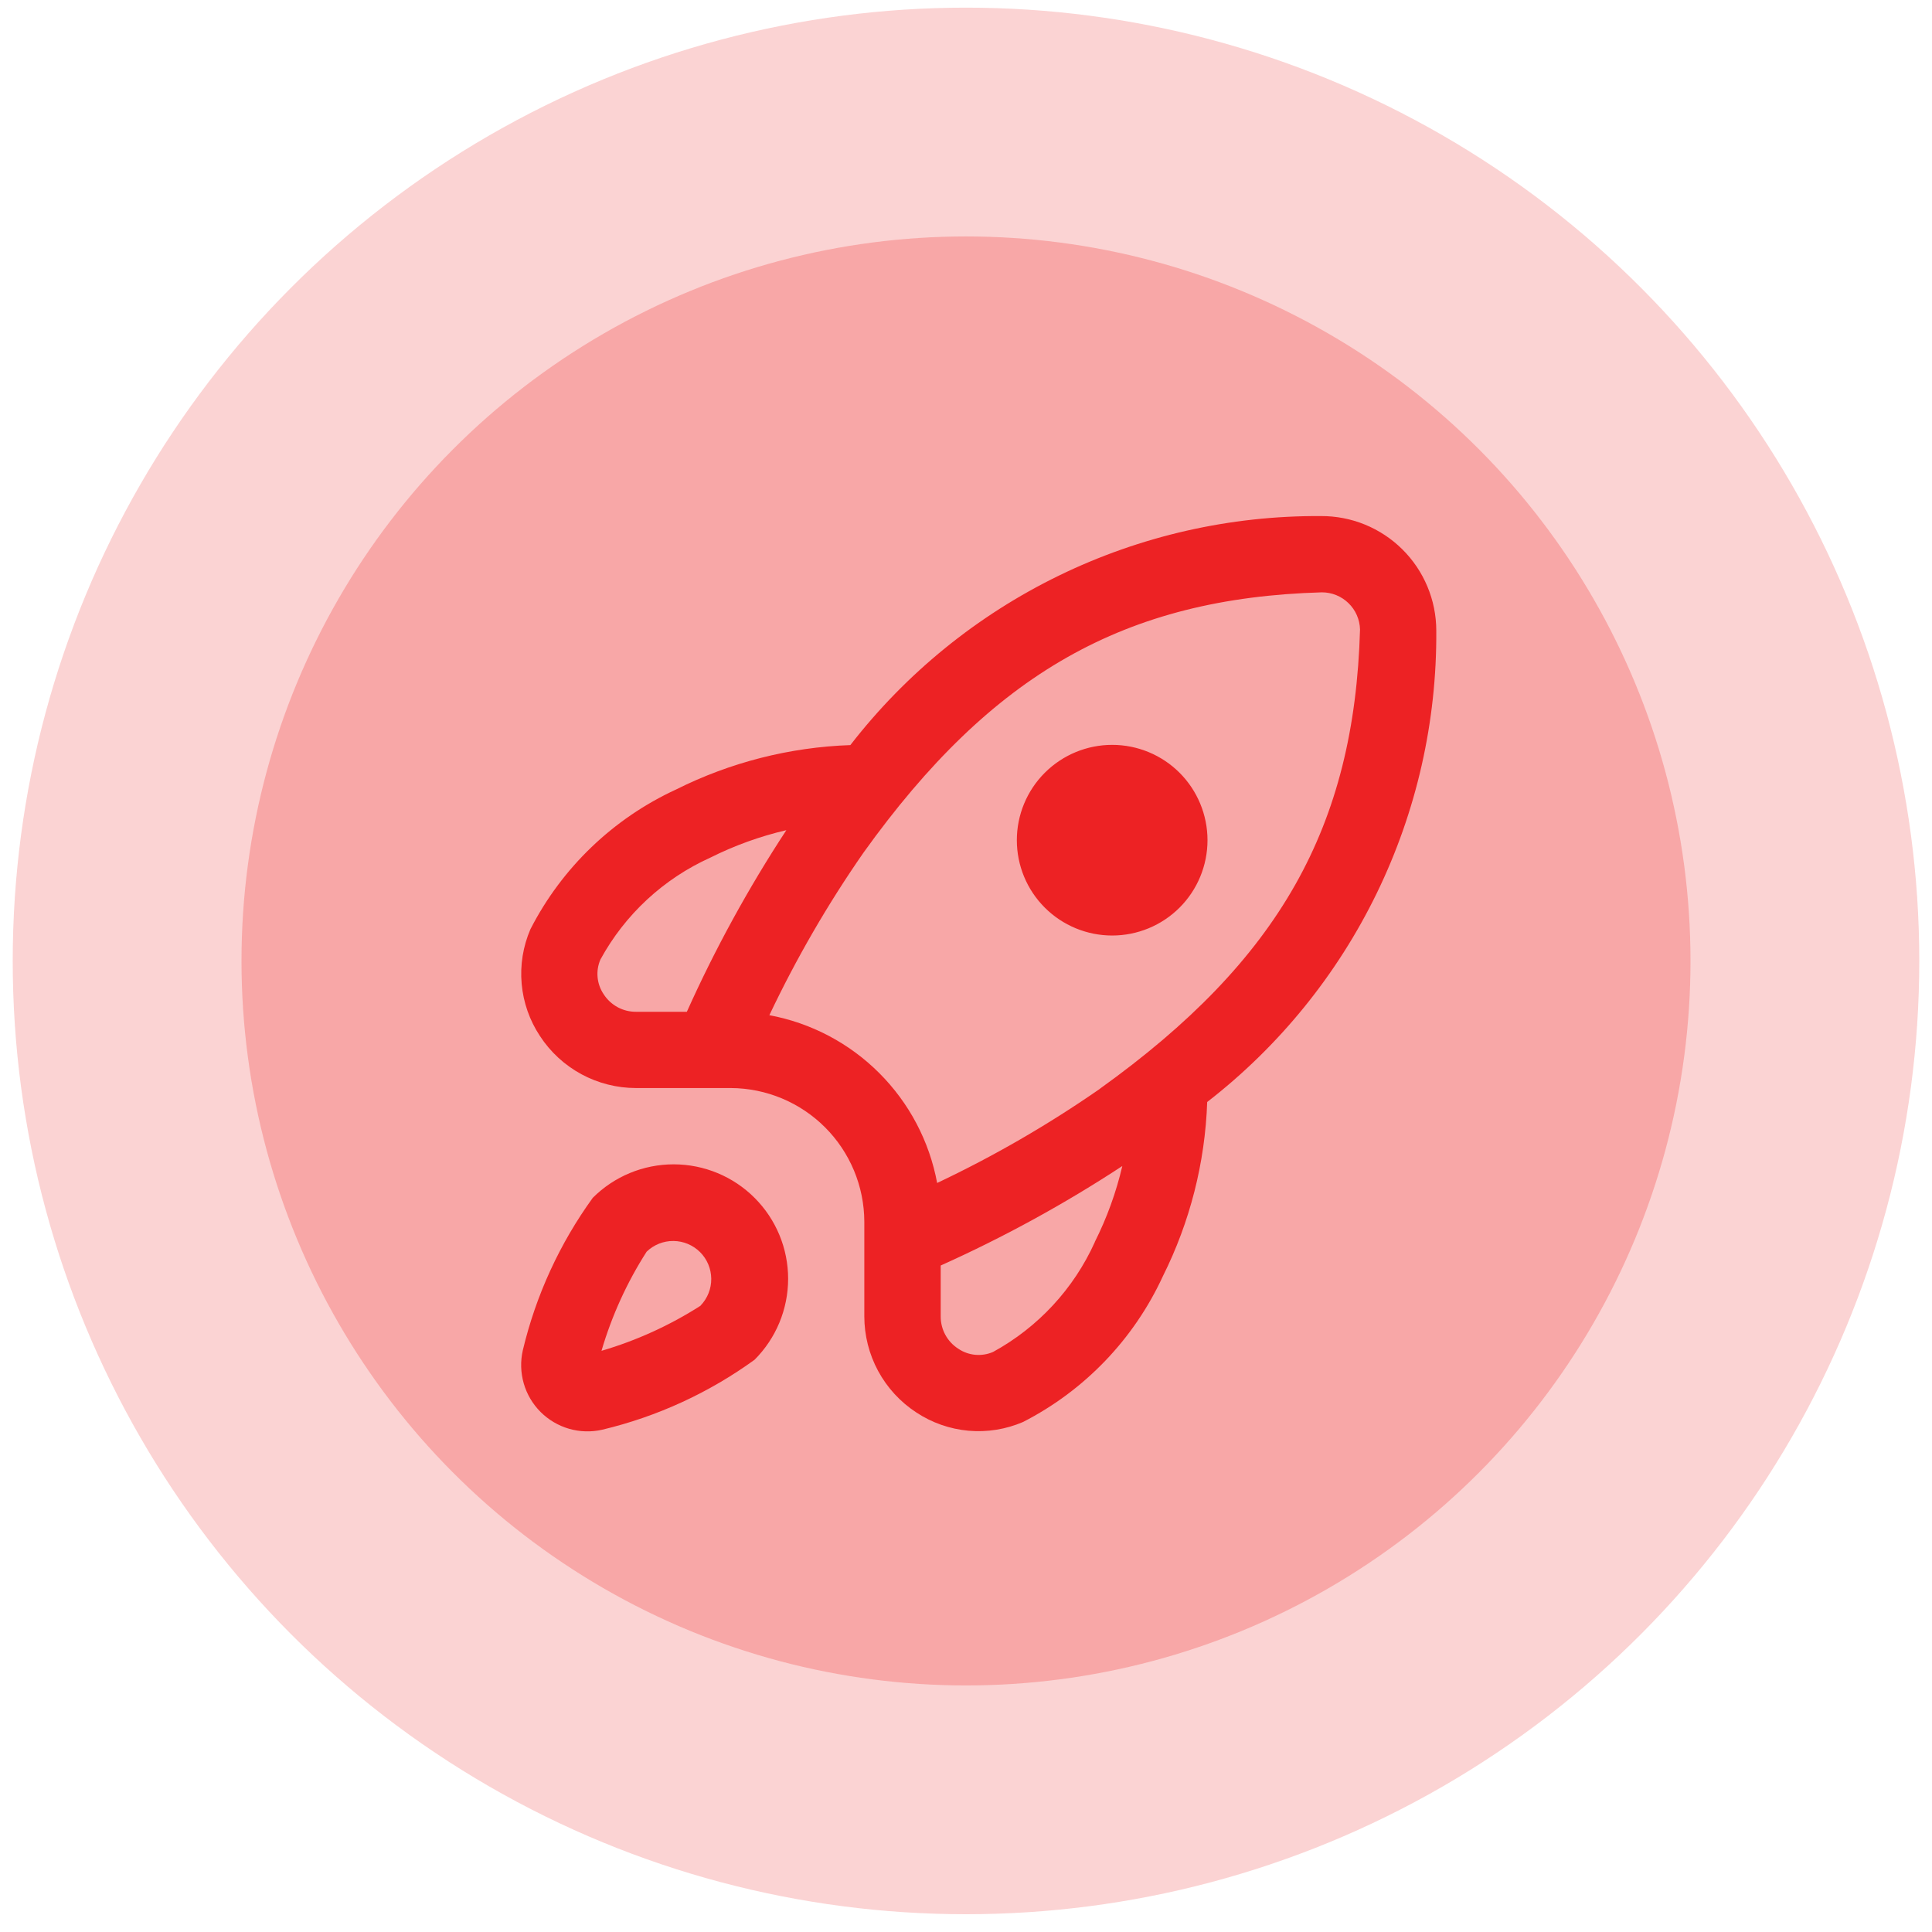
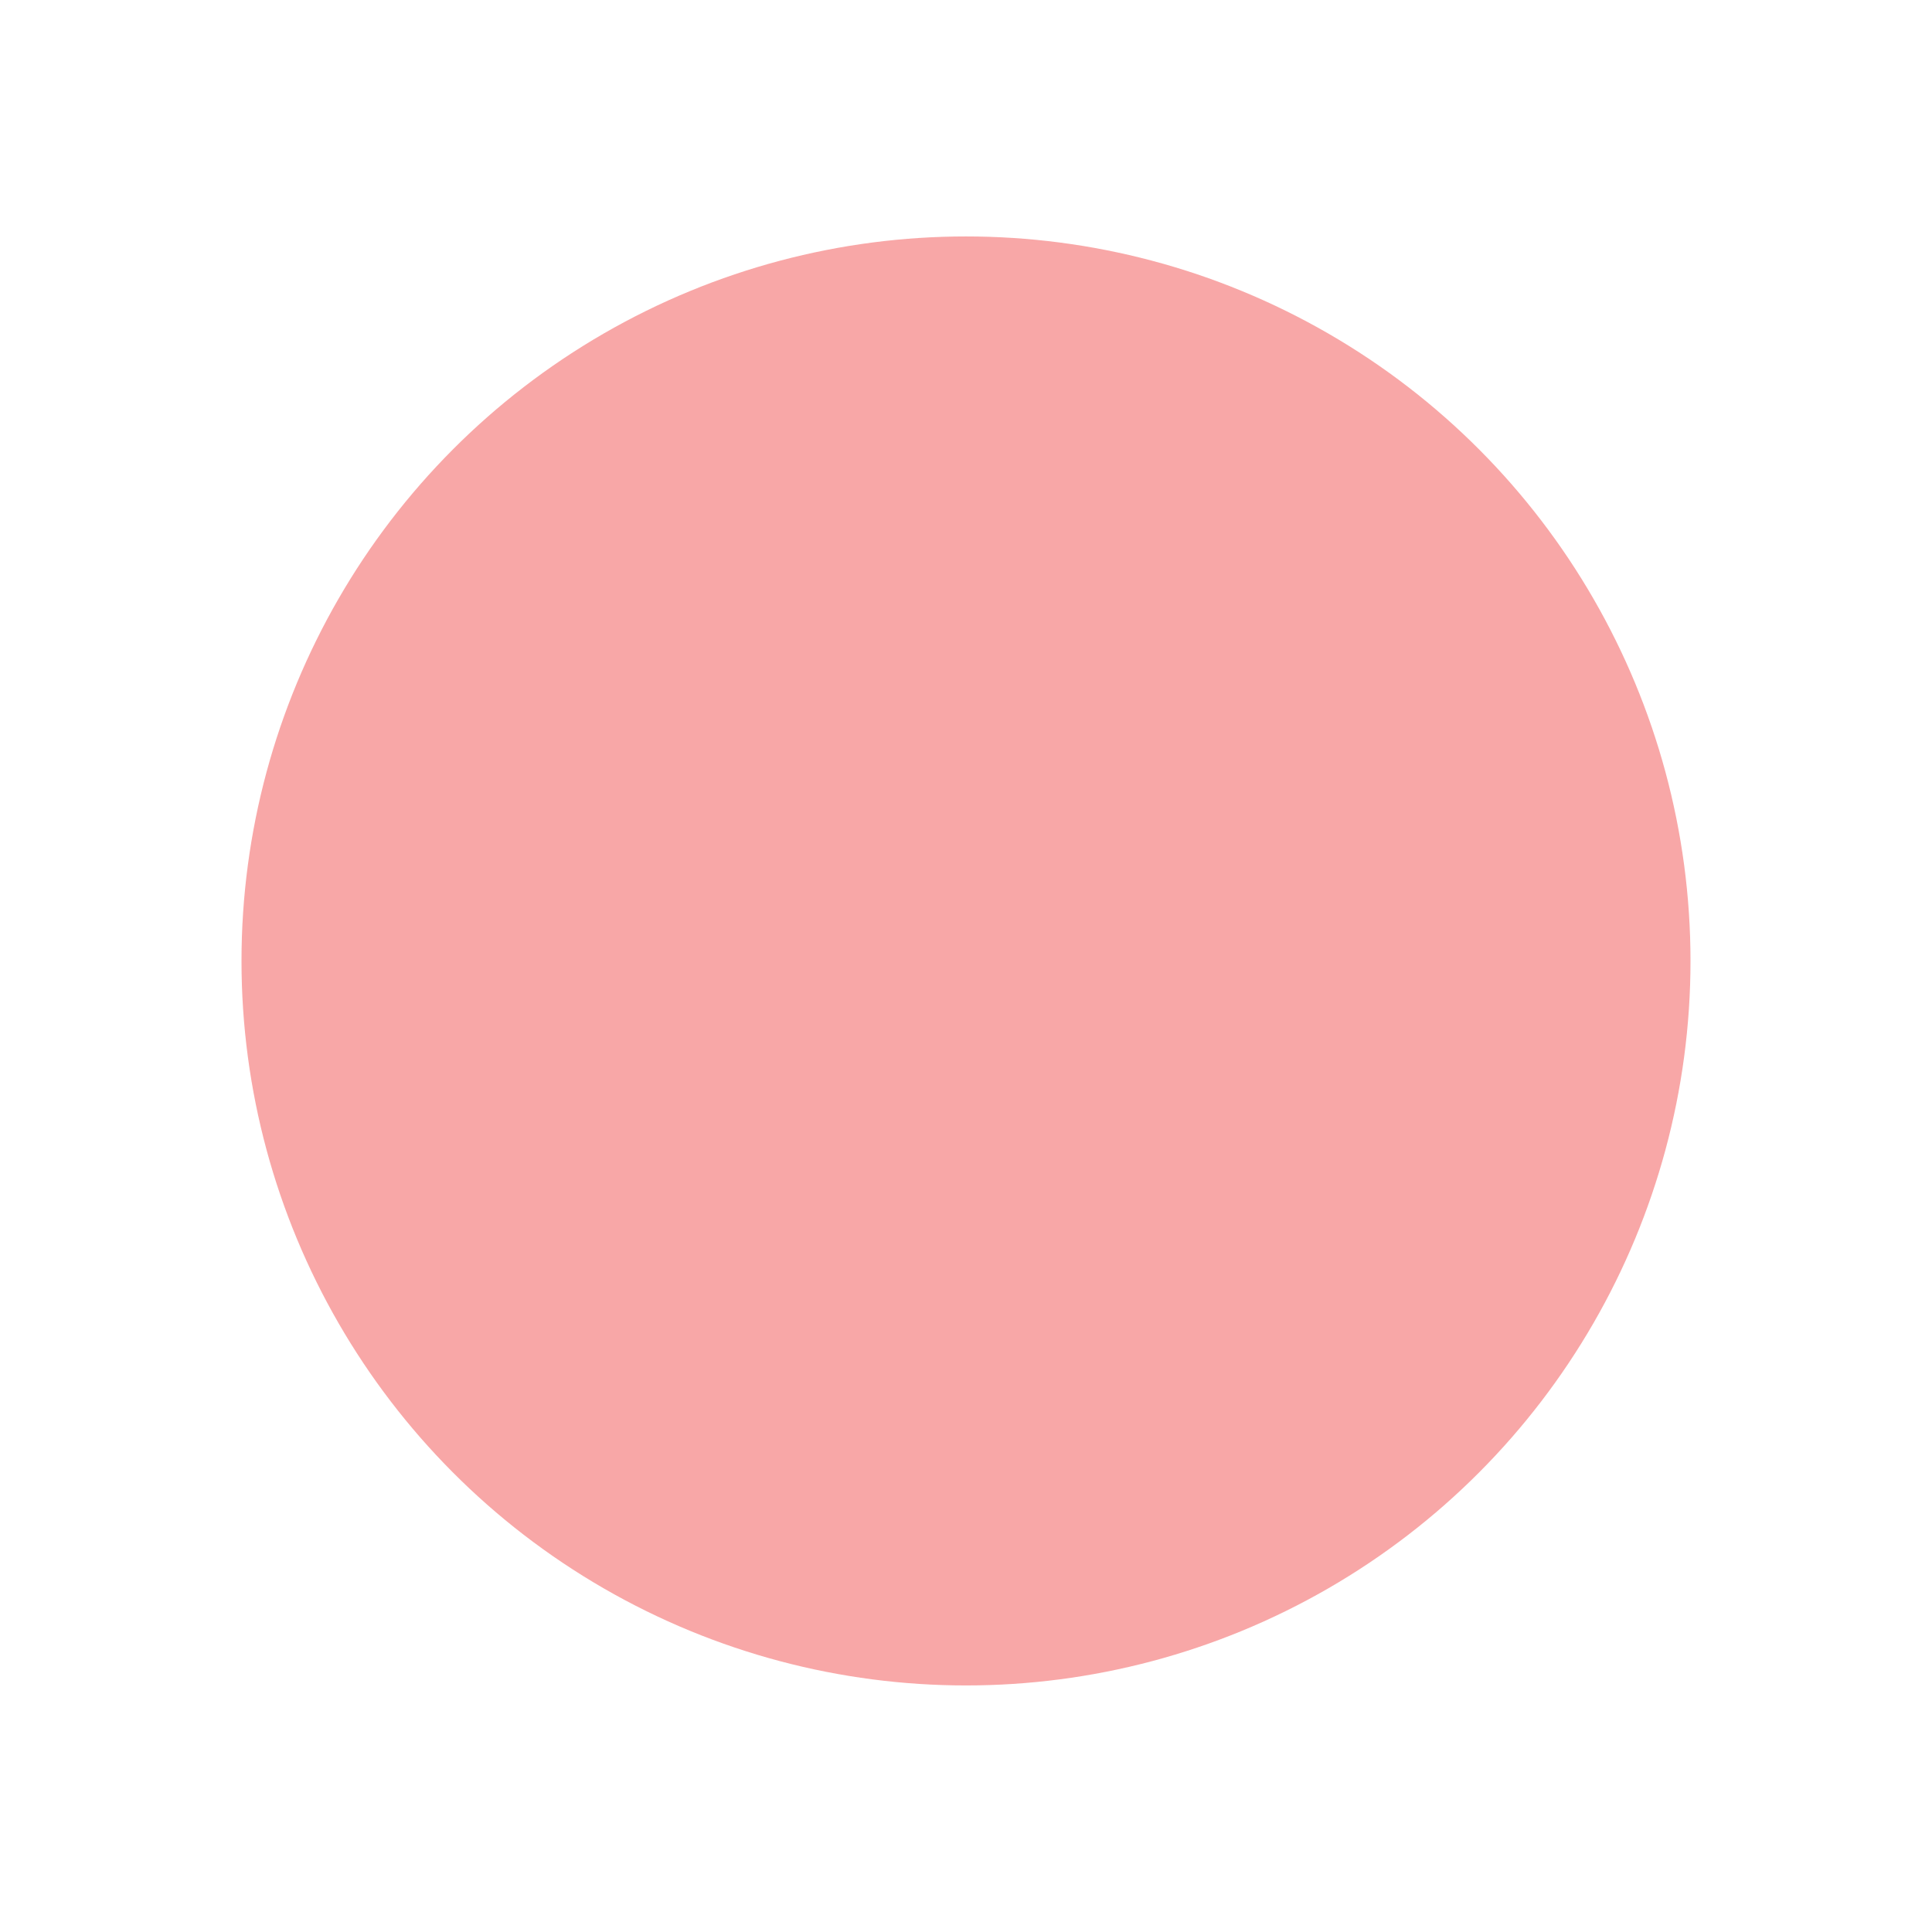
<svg xmlns="http://www.w3.org/2000/svg" width="76" height="76" viewBox="0 0 76 76" fill="none">
-   <circle cx="38" cy="37.801" r="37.5" fill="#FBD3D3" />
  <circle cx="38" cy="37.801" r="28.5" fill="#F8A7A7" />
  <g clip-path="url(#clip0_87_3665)">
-     <path d="M23.319 47.118C22.016 48.918 21.08 50.957 20.566 53.118C20.468 53.548 20.481 53.997 20.603 54.421C20.725 54.845 20.953 55.231 21.265 55.543C21.578 55.855 21.964 56.083 22.388 56.205C22.812 56.327 23.261 56.34 23.691 56.241C25.849 55.727 27.885 54.792 29.682 53.49C30.527 52.646 31.002 51.502 31.003 50.307C31.004 49.113 30.53 47.968 29.686 47.123C28.843 46.278 27.698 45.803 26.503 45.802C25.309 45.801 24.164 46.274 23.319 47.118ZM27.561 51.362C26.352 52.136 25.039 52.734 23.661 53.138C24.065 51.76 24.663 50.447 25.437 49.238C25.72 48.965 26.099 48.813 26.492 48.817C26.885 48.82 27.261 48.978 27.54 49.256C27.818 49.534 27.975 49.91 27.979 50.304C27.982 50.697 27.831 51.076 27.558 51.359L27.561 51.362ZM47.5 33.051C47.5 34.046 47.105 35 46.402 35.703C45.699 36.406 44.745 36.801 43.75 36.801C42.756 36.801 41.802 36.406 41.099 35.703C40.395 35 40 34.046 40 33.051C40 32.057 40.395 31.103 41.099 30.399C41.802 29.696 42.756 29.301 43.75 29.301C44.745 29.301 45.699 29.696 46.402 30.399C47.105 31.103 47.5 32.057 47.5 33.051ZM51.958 20.301C48.389 20.28 44.862 21.082 41.653 22.644C38.443 24.206 35.637 26.488 33.451 29.31C31.068 29.393 28.73 29.988 26.598 31.055C24.125 32.194 22.106 34.13 20.865 36.554C20.574 37.23 20.455 37.968 20.521 38.701C20.586 39.434 20.833 40.14 21.24 40.754C21.65 41.383 22.211 41.899 22.871 42.257C23.531 42.614 24.27 42.801 25.021 42.801H28.75C30.141 42.808 31.472 43.363 32.455 44.346C33.438 45.329 33.994 46.661 34 48.051V51.78C34 52.531 34.187 53.27 34.543 53.93C34.9 54.59 35.416 55.151 36.045 55.562C36.659 55.968 37.364 56.215 38.097 56.281C38.831 56.346 39.569 56.228 40.245 55.937C42.668 54.696 44.605 52.677 45.744 50.204C46.811 48.071 47.406 45.733 47.488 43.35C50.315 41.159 52.599 38.346 54.162 35.129C55.725 31.912 56.525 28.378 56.5 24.801C56.498 24.207 56.38 23.619 56.15 23.072C55.921 22.524 55.586 22.026 55.163 21.608C54.742 21.19 54.241 20.86 53.691 20.635C53.141 20.411 52.552 20.297 51.958 20.301ZM27.019 39.801H25.021C24.768 39.803 24.518 39.741 24.295 39.62C24.072 39.499 23.883 39.323 23.746 39.11C23.612 38.911 23.53 38.682 23.508 38.444C23.485 38.205 23.524 37.965 23.619 37.745C24.585 35.973 26.104 34.566 27.943 33.737C28.894 33.26 29.897 32.898 30.933 32.657C29.442 34.931 28.133 37.32 27.019 39.801ZM43.069 48.858C42.24 50.697 40.833 52.216 39.063 53.183C38.843 53.278 38.602 53.316 38.363 53.294C38.124 53.272 37.895 53.19 37.696 53.055C37.483 52.919 37.307 52.73 37.186 52.507C37.065 52.284 37.003 52.034 37.005 51.78V49.782C39.486 48.668 41.875 47.36 44.149 45.869C43.907 46.904 43.543 47.908 43.065 48.858H43.069ZM43.272 42.828C41.242 44.238 39.099 45.478 36.865 46.535C36.56 44.897 35.767 43.39 34.588 42.212C33.41 41.033 31.903 40.24 30.265 39.935C31.323 37.703 32.563 35.562 33.973 33.534C39.025 26.487 44.26 23.522 52 23.301C52.391 23.301 52.766 23.453 53.046 23.726C53.327 23.998 53.489 24.369 53.5 24.759C53.28 32.541 50.314 37.776 43.267 42.828H43.272Z" fill="#ED2224" />
-   </g>
+     </g>
  <defs>
    <clipPath id="clip0_87_3665">
-       <rect width="36" height="36" fill="white" transform="translate(20.5 20.301)" />
-     </clipPath>
+       </clipPath>
  </defs>
</svg>